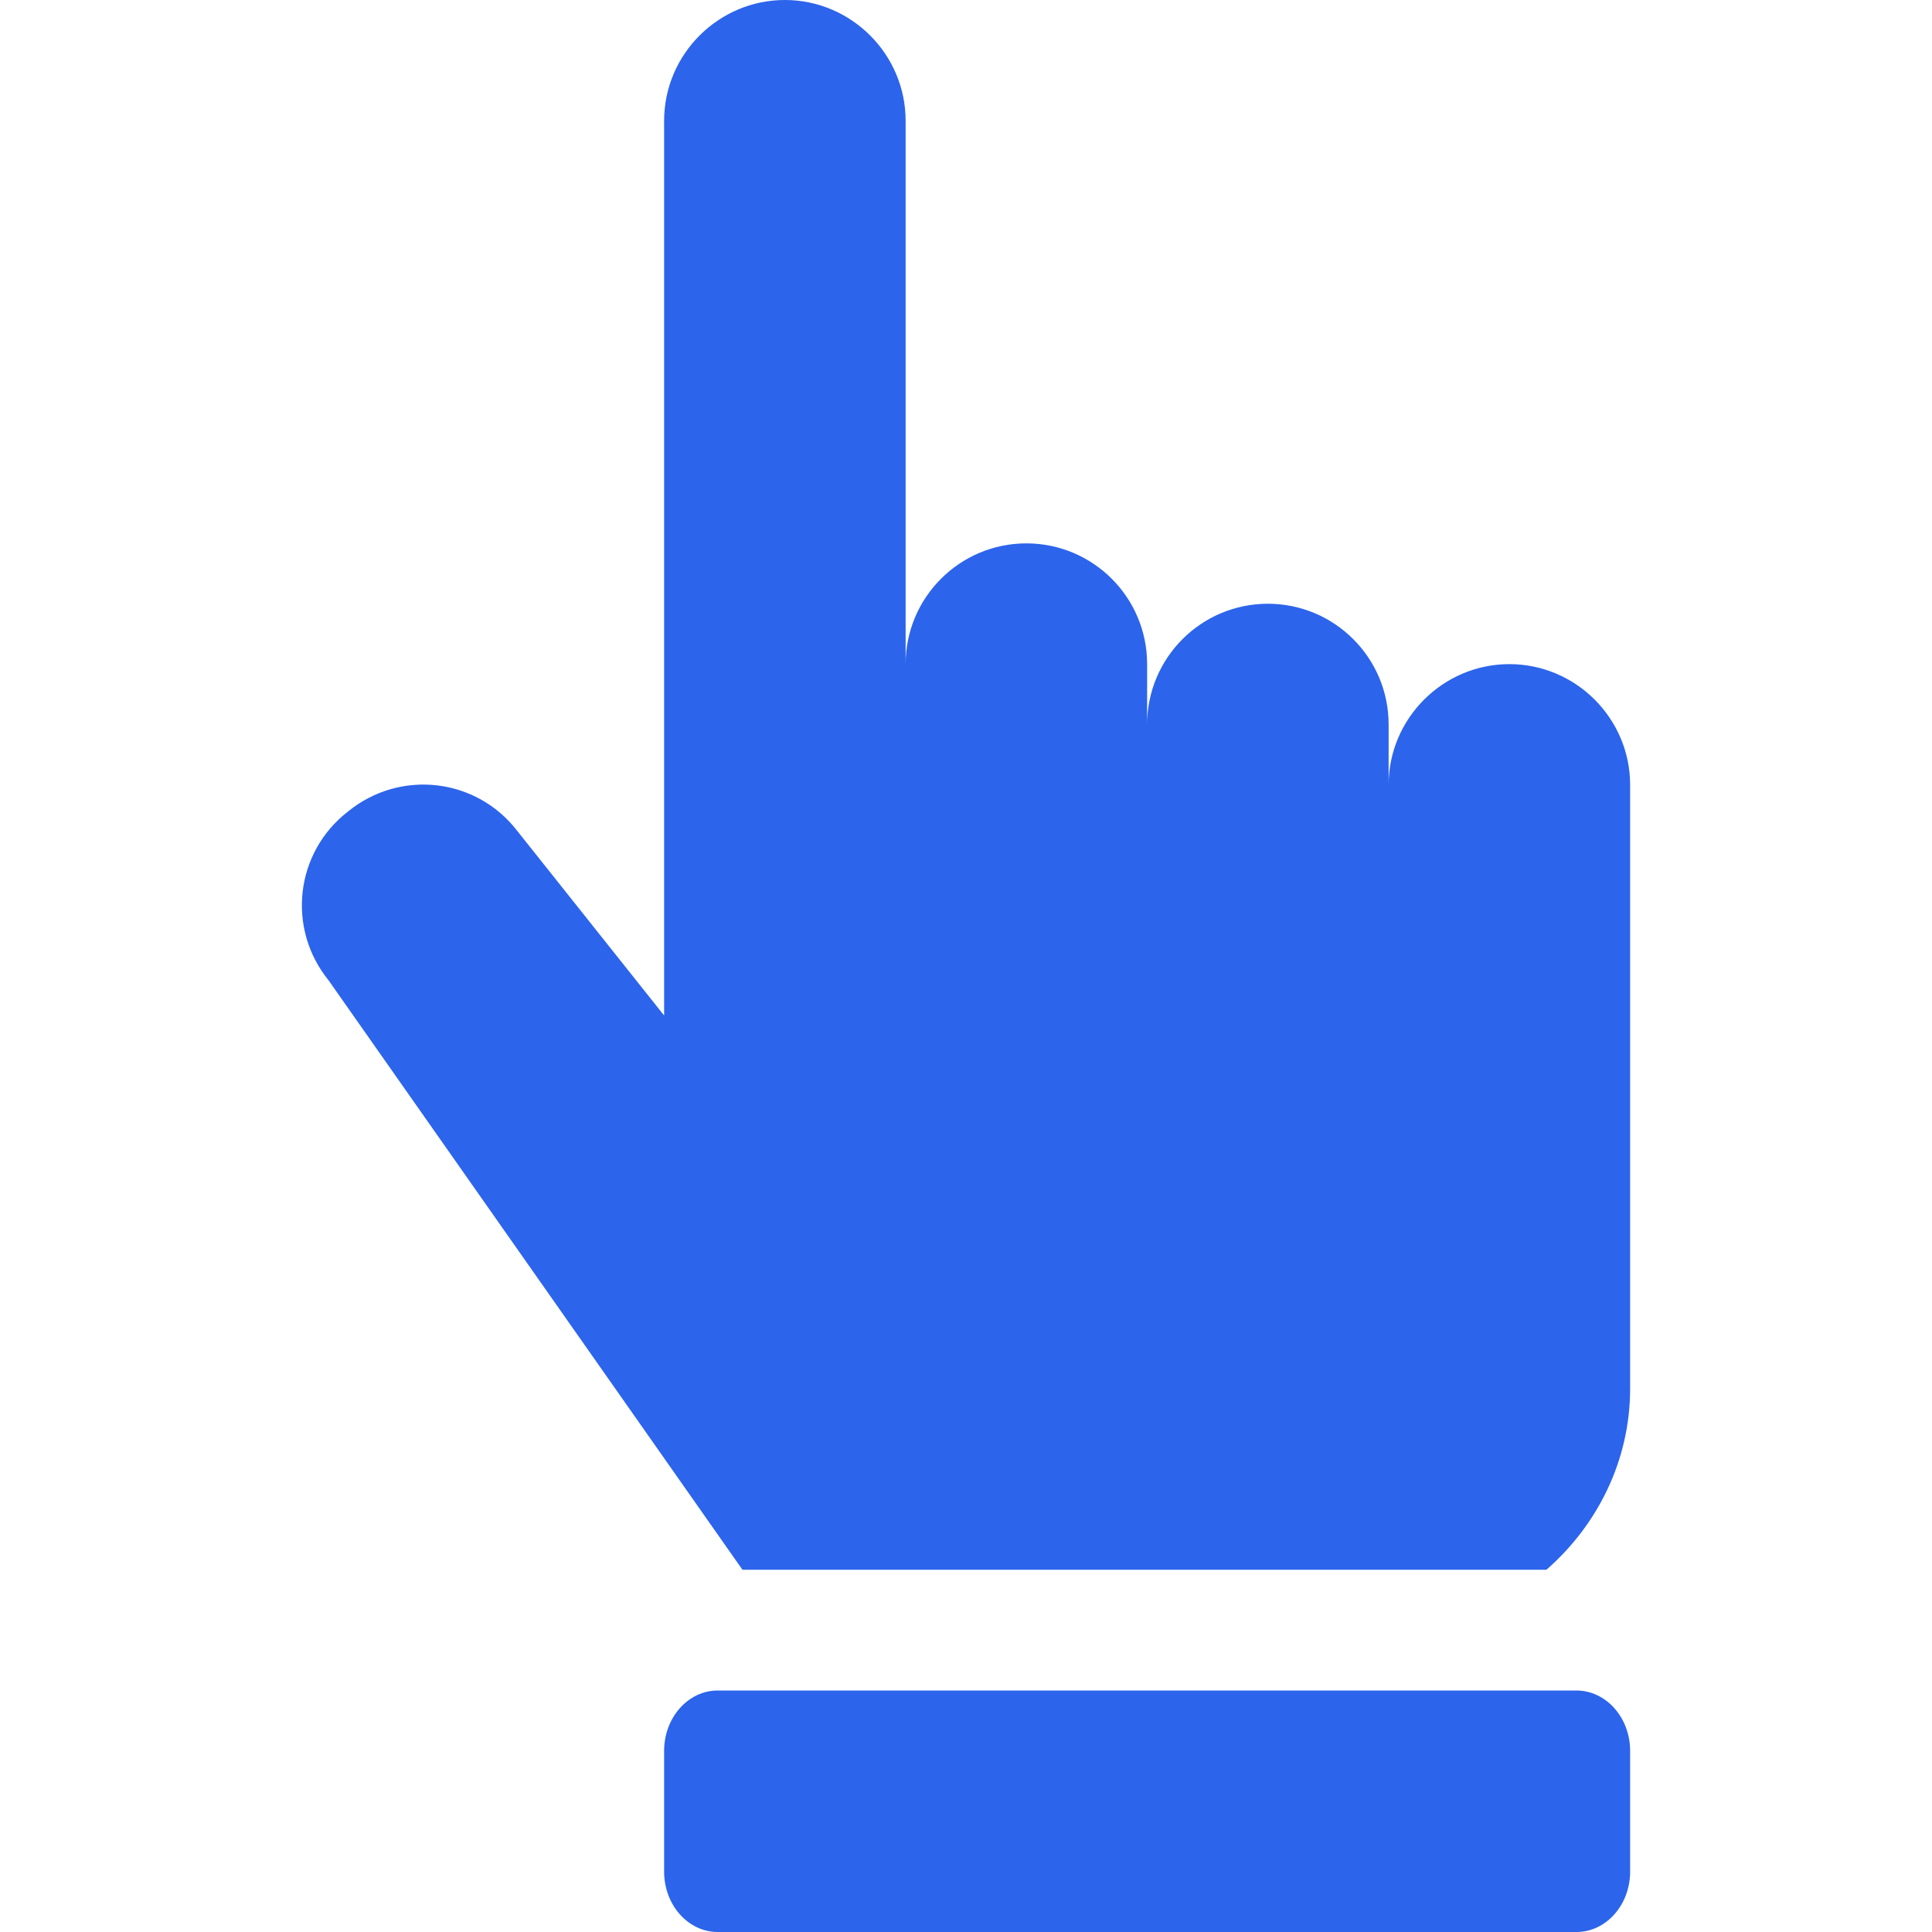
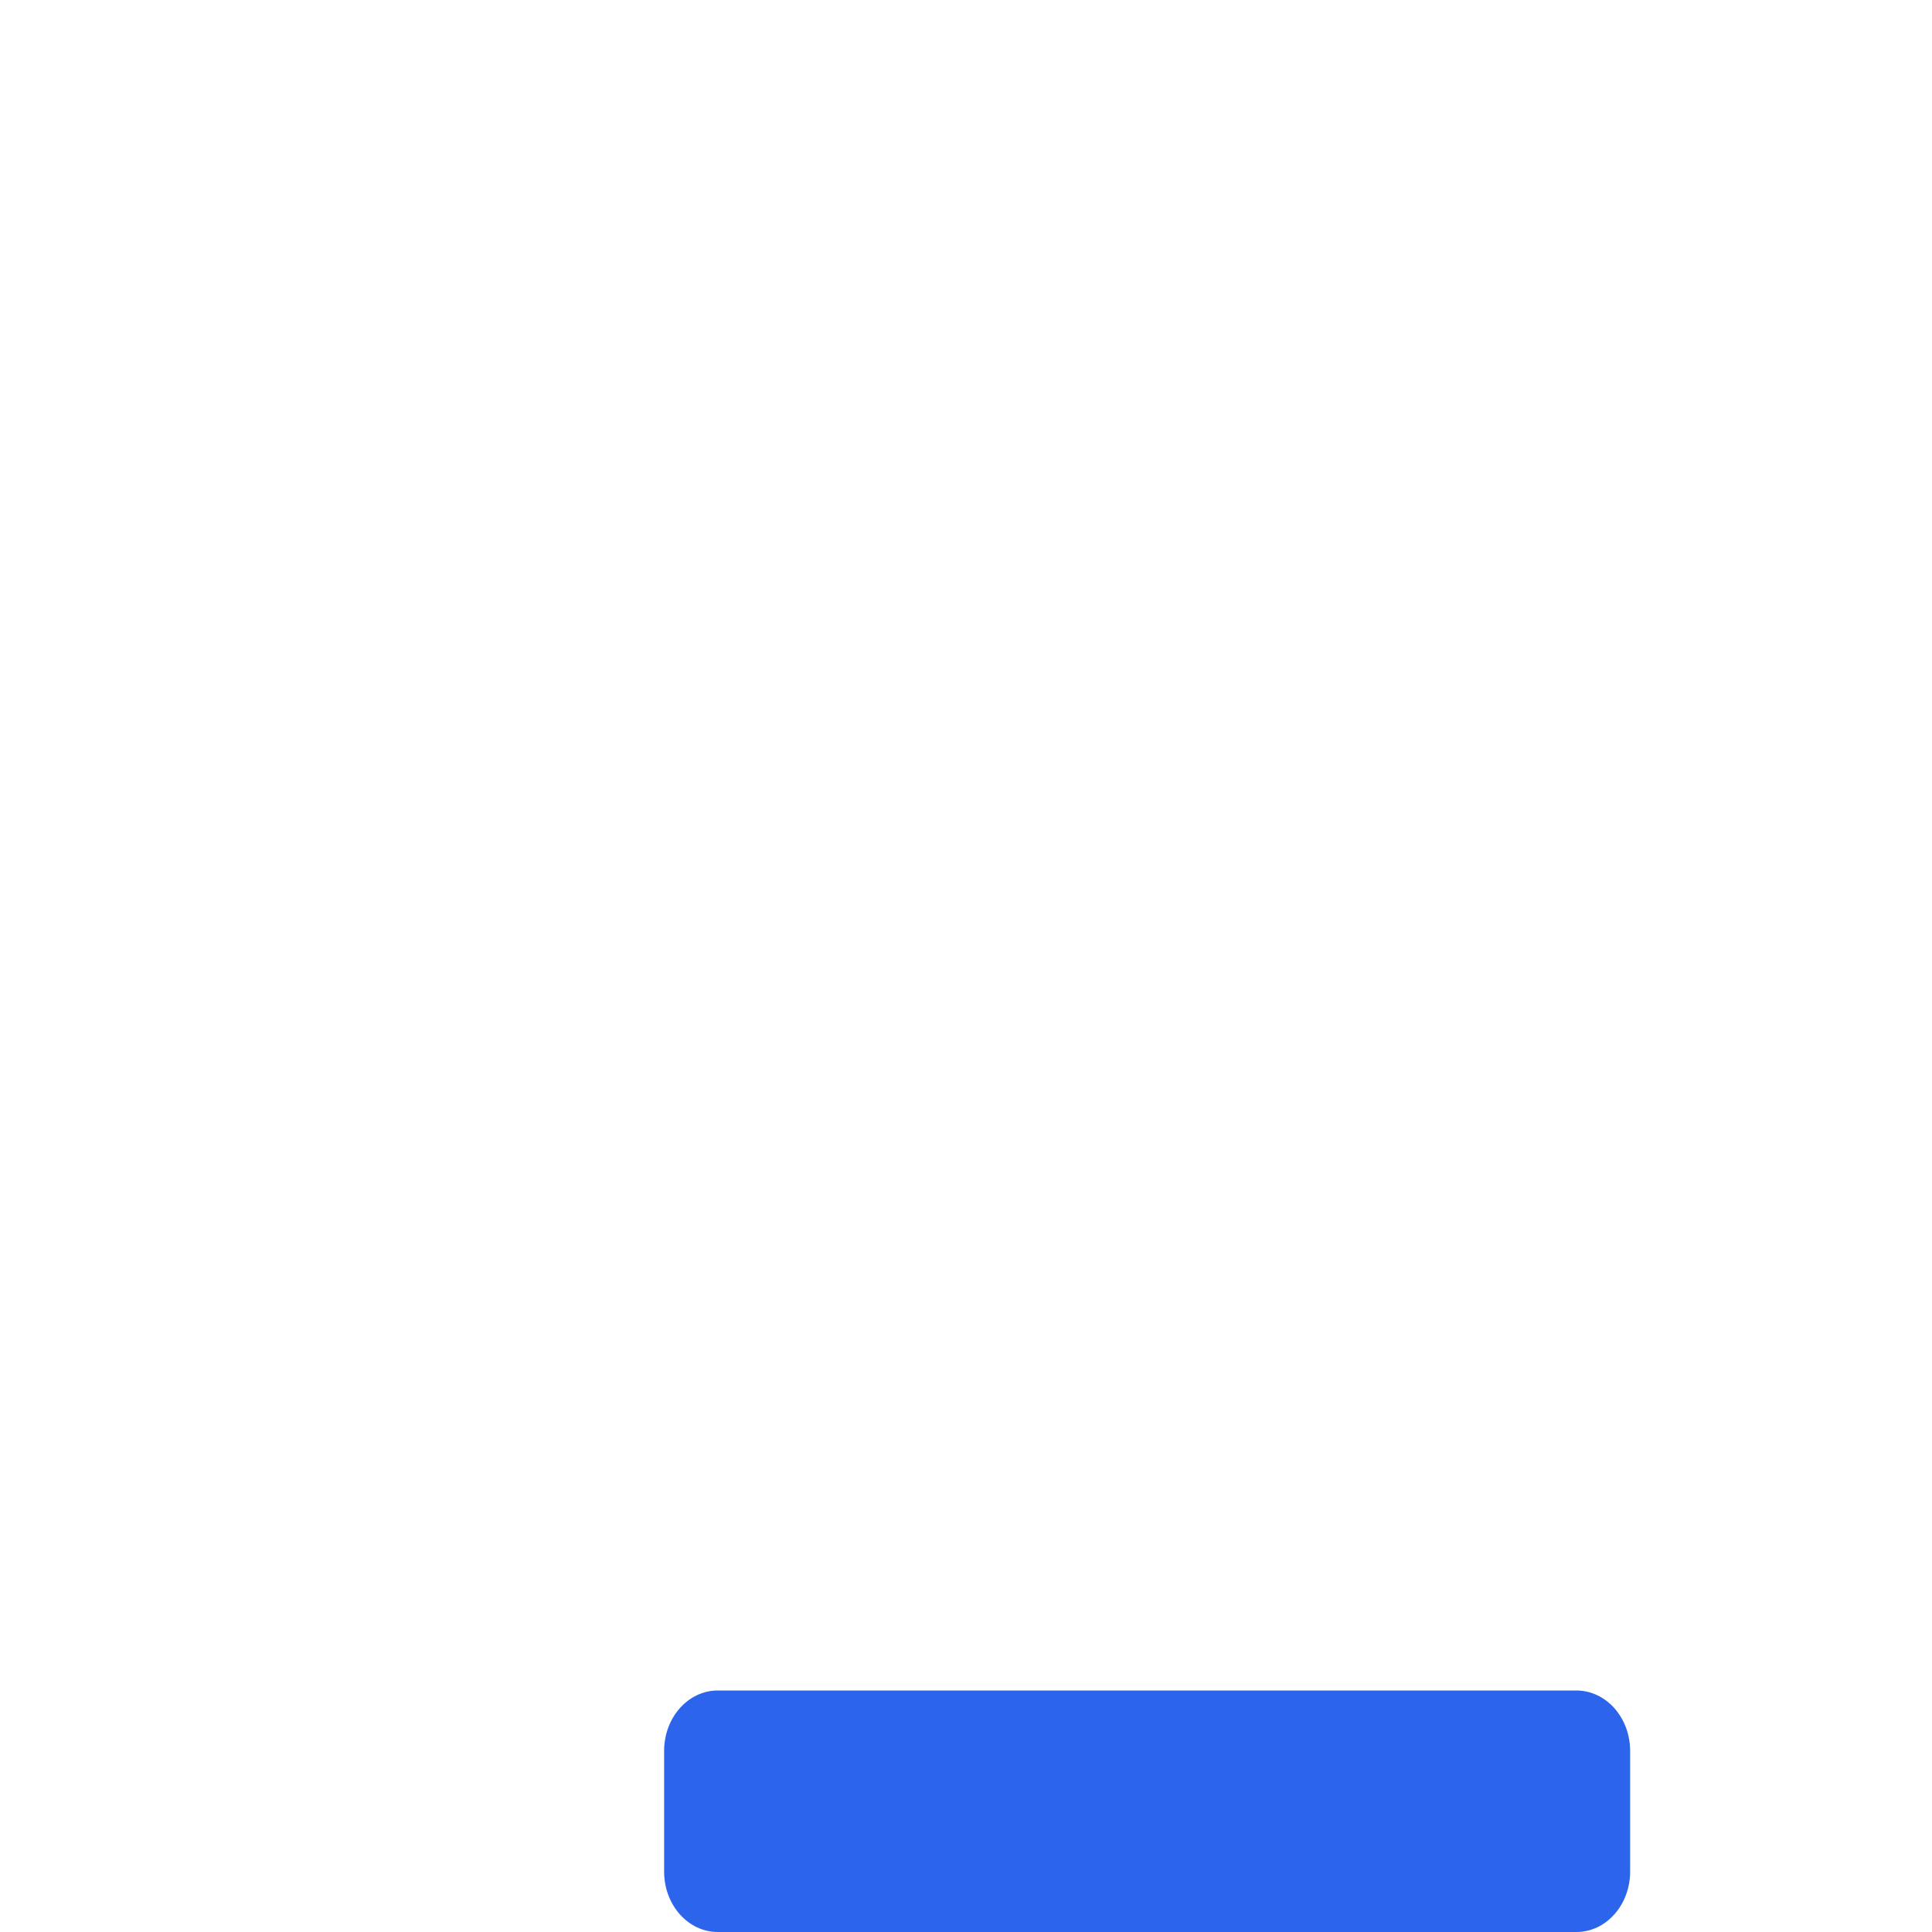
<svg xmlns="http://www.w3.org/2000/svg" width="24" height="24" viewBox="0 0 24 24" fill="none">
  <path d="M19.582 21H8.916C8.548 21 8.25 21.336 8.25 21.75V23.25C8.25 23.664 8.548 24 8.916 24H19.584C19.951 24 20.25 23.664 20.25 23.25V21.75C20.25 21.336 19.951 21 19.582 21Z" fill="#2C64EB" />
-   <path d="M18.75 8.25C17.925 8.25 17.25 8.925 17.25 9.75V9C17.25 8.172 16.578 7.5 15.75 7.5C14.922 7.5 14.25 8.172 14.25 9V8.25C14.25 7.422 13.578 6.75 12.75 6.75C11.922 6.75 11.25 7.422 11.25 8.25V1.5C11.25 0.675 10.575 0 9.75 0C8.925 0 8.25 0.675 8.25 1.5V12.615L6.424 10.32C5.914 9.66 4.969 9.555 4.324 10.08C3.664 10.59 3.559 11.535 4.083 12.18L9.223 19.5H19.21C19.84 18.95 20.25 18.148 20.25 17.25V9.75C20.25 8.925 19.575 8.25 18.75 8.25Z" fill="#2C64EB" />
</svg>